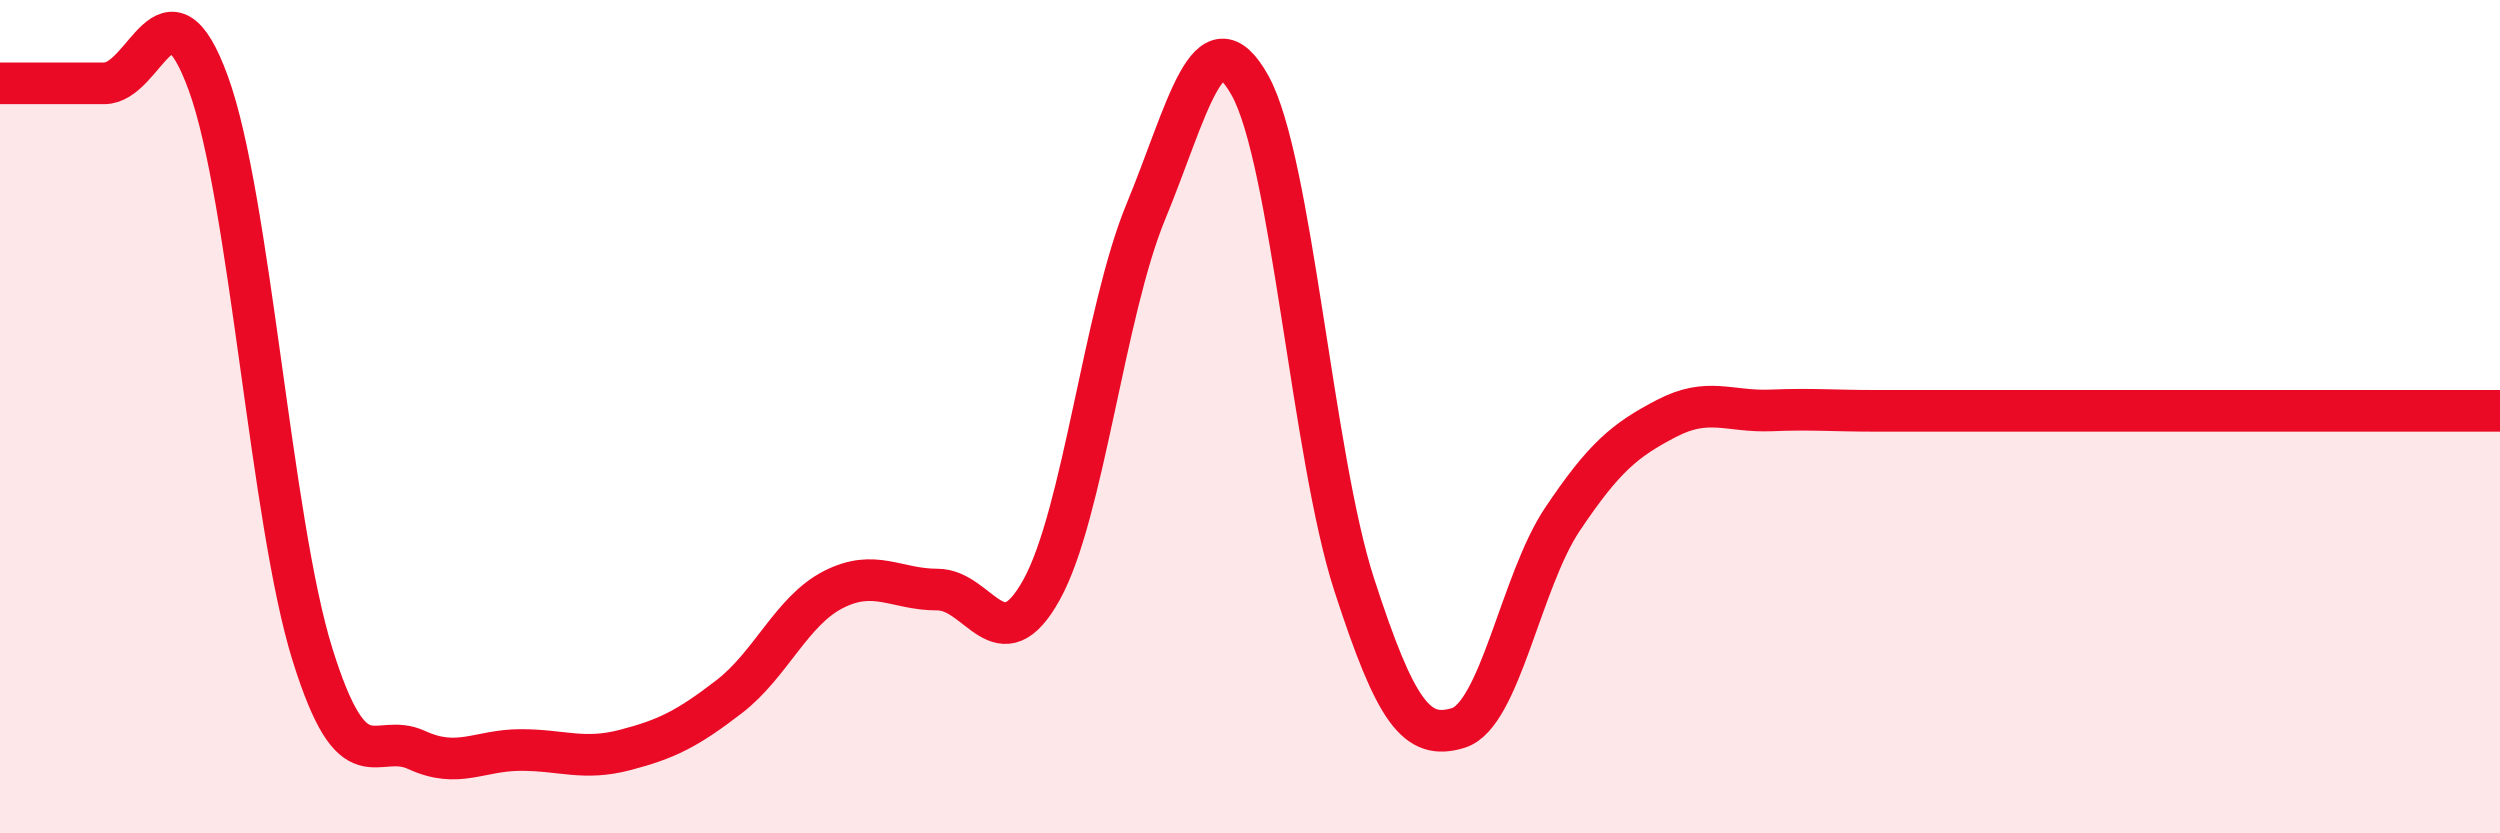
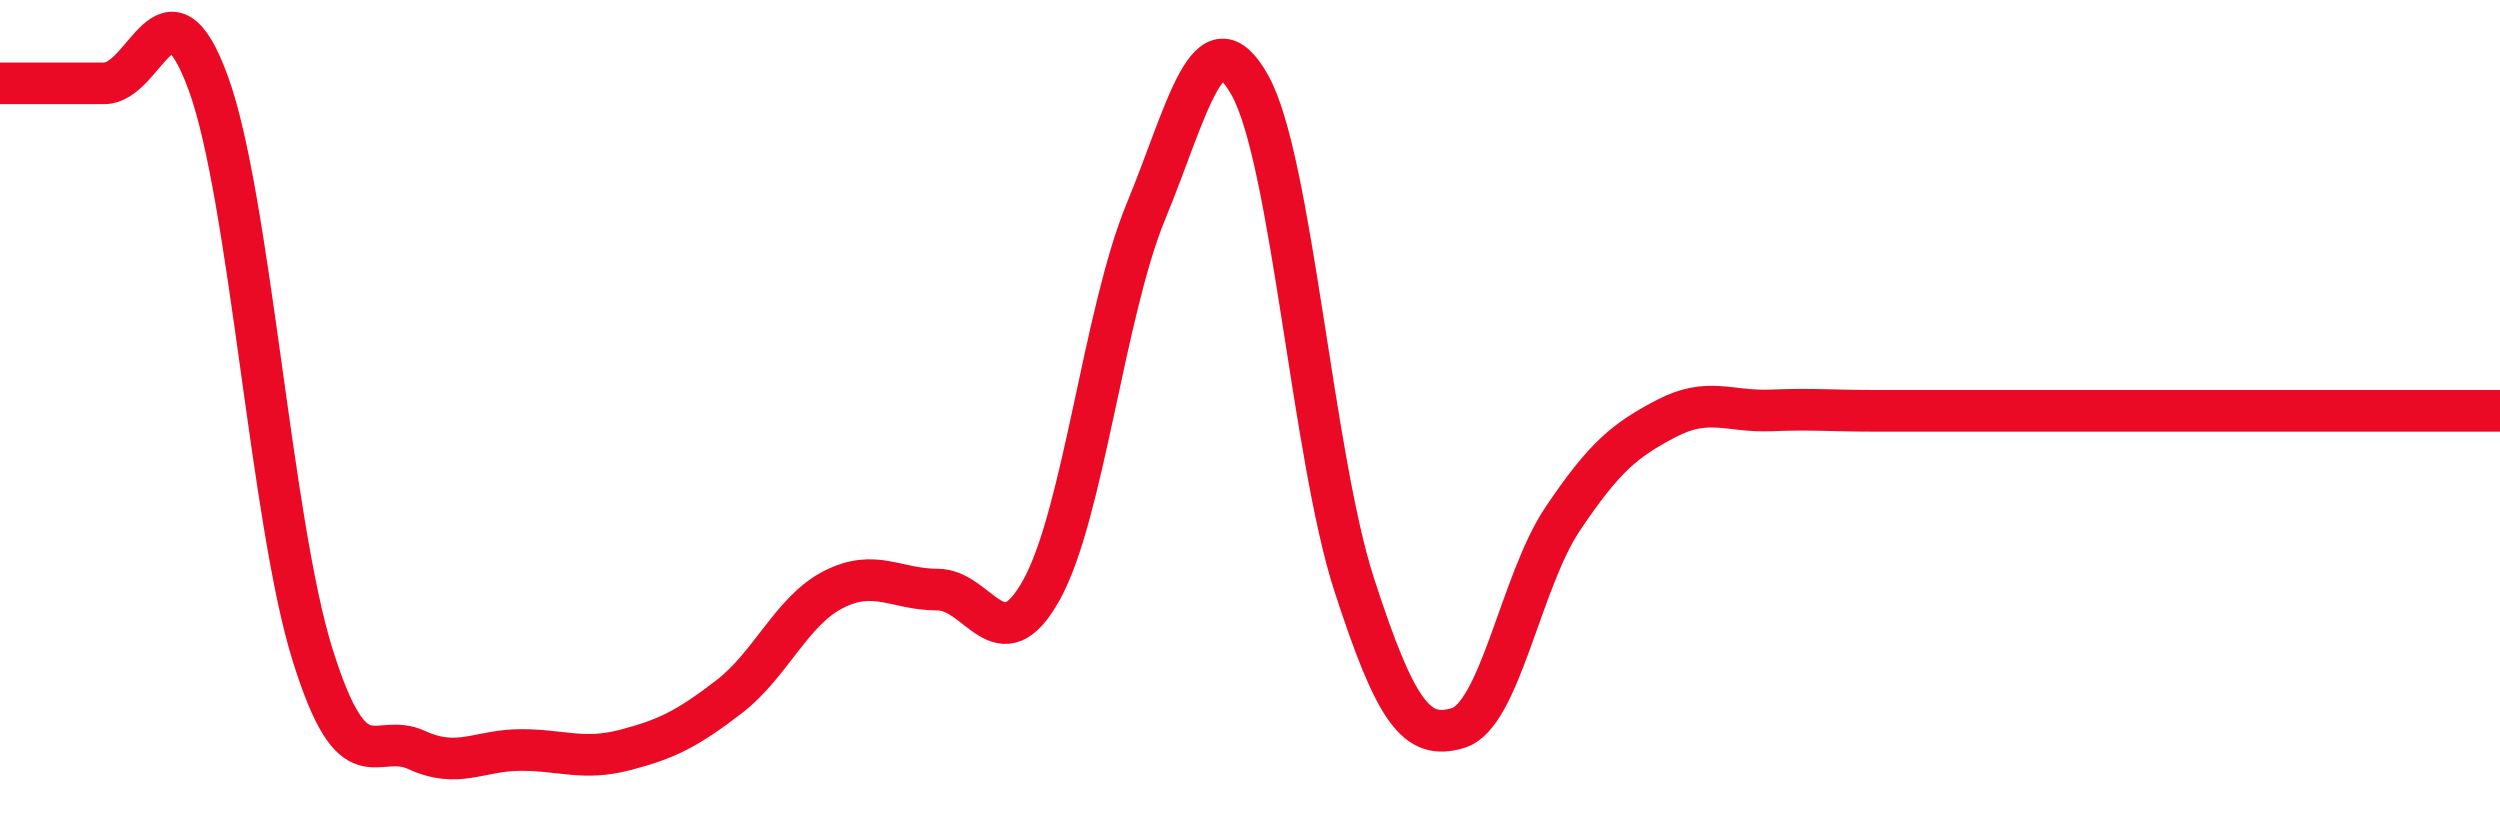
<svg xmlns="http://www.w3.org/2000/svg" width="60" height="20" viewBox="0 0 60 20">
-   <path d="M 0,2 C 0.5,2 1.5,2 2.5,2 C 3.5,2 4,-0.74 5,2 C 6,4.74 6.5,12.51 7.5,15.71 C 8.5,18.91 9,17.54 10,18 C 11,18.46 11.5,18 12.5,18 C 13.5,18 14,18.26 15,18 C 16,17.74 16.5,17.49 17.5,16.72 C 18.5,15.95 19,14.66 20,14.15 C 21,13.64 21.5,14.15 22.5,14.15 C 23.5,14.15 24,15.96 25,14.15 C 26,12.34 26.5,7.5 27.5,5.08 C 28.5,2.66 29,0.26 30,2.05 C 31,3.84 31.5,10.95 32.5,14.03 C 33.5,17.11 34,17.78 35,17.47 C 36,17.16 36.5,13.95 37.5,12.46 C 38.5,10.97 39,10.56 40,10.04 C 41,9.52 41.5,9.89 42.5,9.85 C 43.5,9.81 44,9.86 45,9.86 C 46,9.86 46.5,9.86 47.5,9.86 C 48.5,9.86 49,9.86 50,9.86 C 51,9.86 51.5,9.86 52.5,9.86 C 53.5,9.86 53.5,9.86 55,9.86 C 56.5,9.86 59,9.86 60,9.86L60 20L0 20Z" fill="#EB0A25" opacity="0.1" stroke-linecap="round" stroke-linejoin="round" />
  <path d="M 0,2 C 0.5,2 1.5,2 2.5,2 C 3.5,2 4,-0.74 5,2 C 6,4.74 6.5,12.51 7.5,15.71 C 8.5,18.91 9,17.54 10,18 C 11,18.46 11.5,18 12.5,18 C 13.5,18 14,18.26 15,18 C 16,17.74 16.5,17.49 17.5,16.72 C 18.5,15.95 19,14.66 20,14.15 C 21,13.64 21.5,14.15 22.5,14.15 C 23.5,14.15 24,15.96 25,14.15 C 26,12.34 26.5,7.5 27.5,5.08 C 28.5,2.66 29,0.26 30,2.05 C 31,3.84 31.5,10.95 32.5,14.03 C 33.5,17.11 34,17.78 35,17.47 C 36,17.16 36.5,13.95 37.5,12.46 C 38.5,10.97 39,10.56 40,10.04 C 41,9.52 41.5,9.89 42.5,9.85 C 43.5,9.81 44,9.86 45,9.86 C 46,9.86 46.5,9.86 47.5,9.86 C 48.5,9.86 49,9.86 50,9.86 C 51,9.86 51.5,9.86 52.5,9.86 C 53.5,9.86 53.5,9.86 55,9.86 C 56.5,9.86 59,9.86 60,9.86" stroke="#EB0A25" stroke-width="1" fill="none" stroke-linecap="round" stroke-linejoin="round" />
</svg>